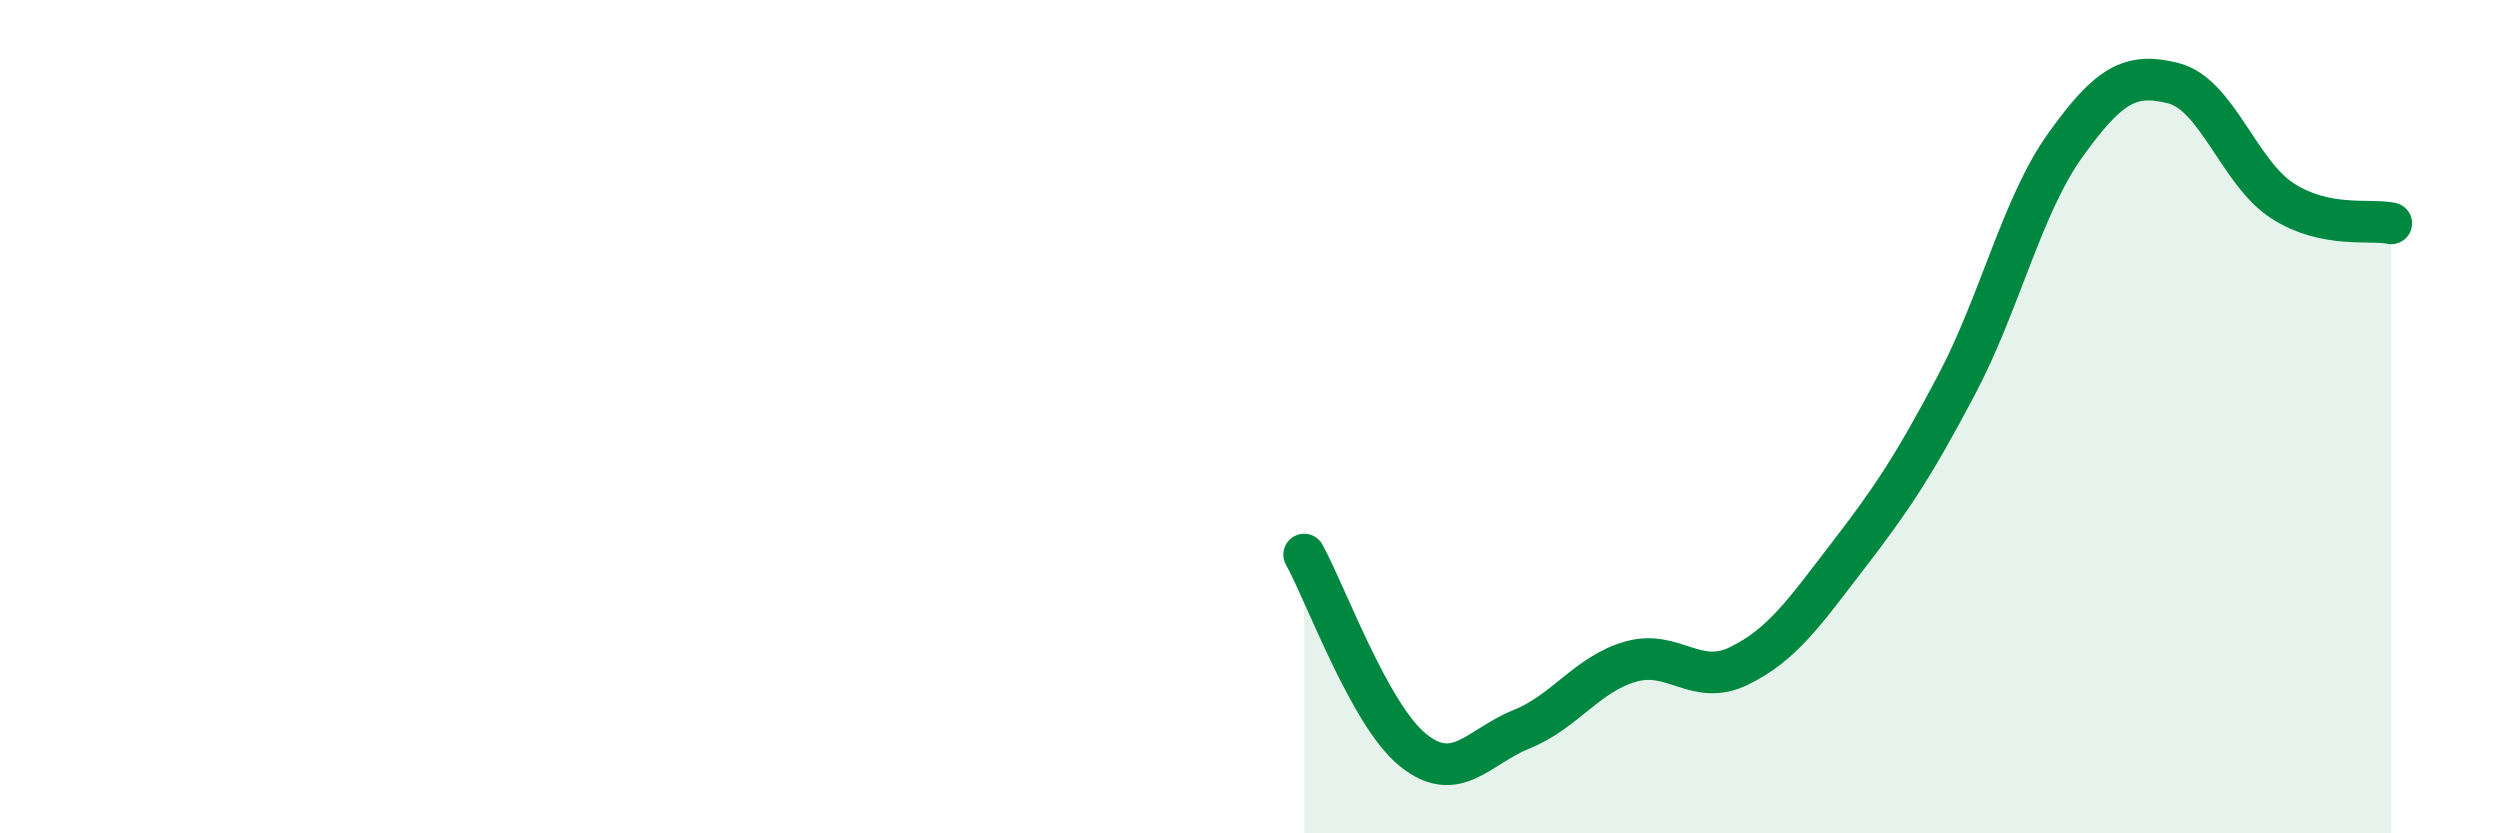
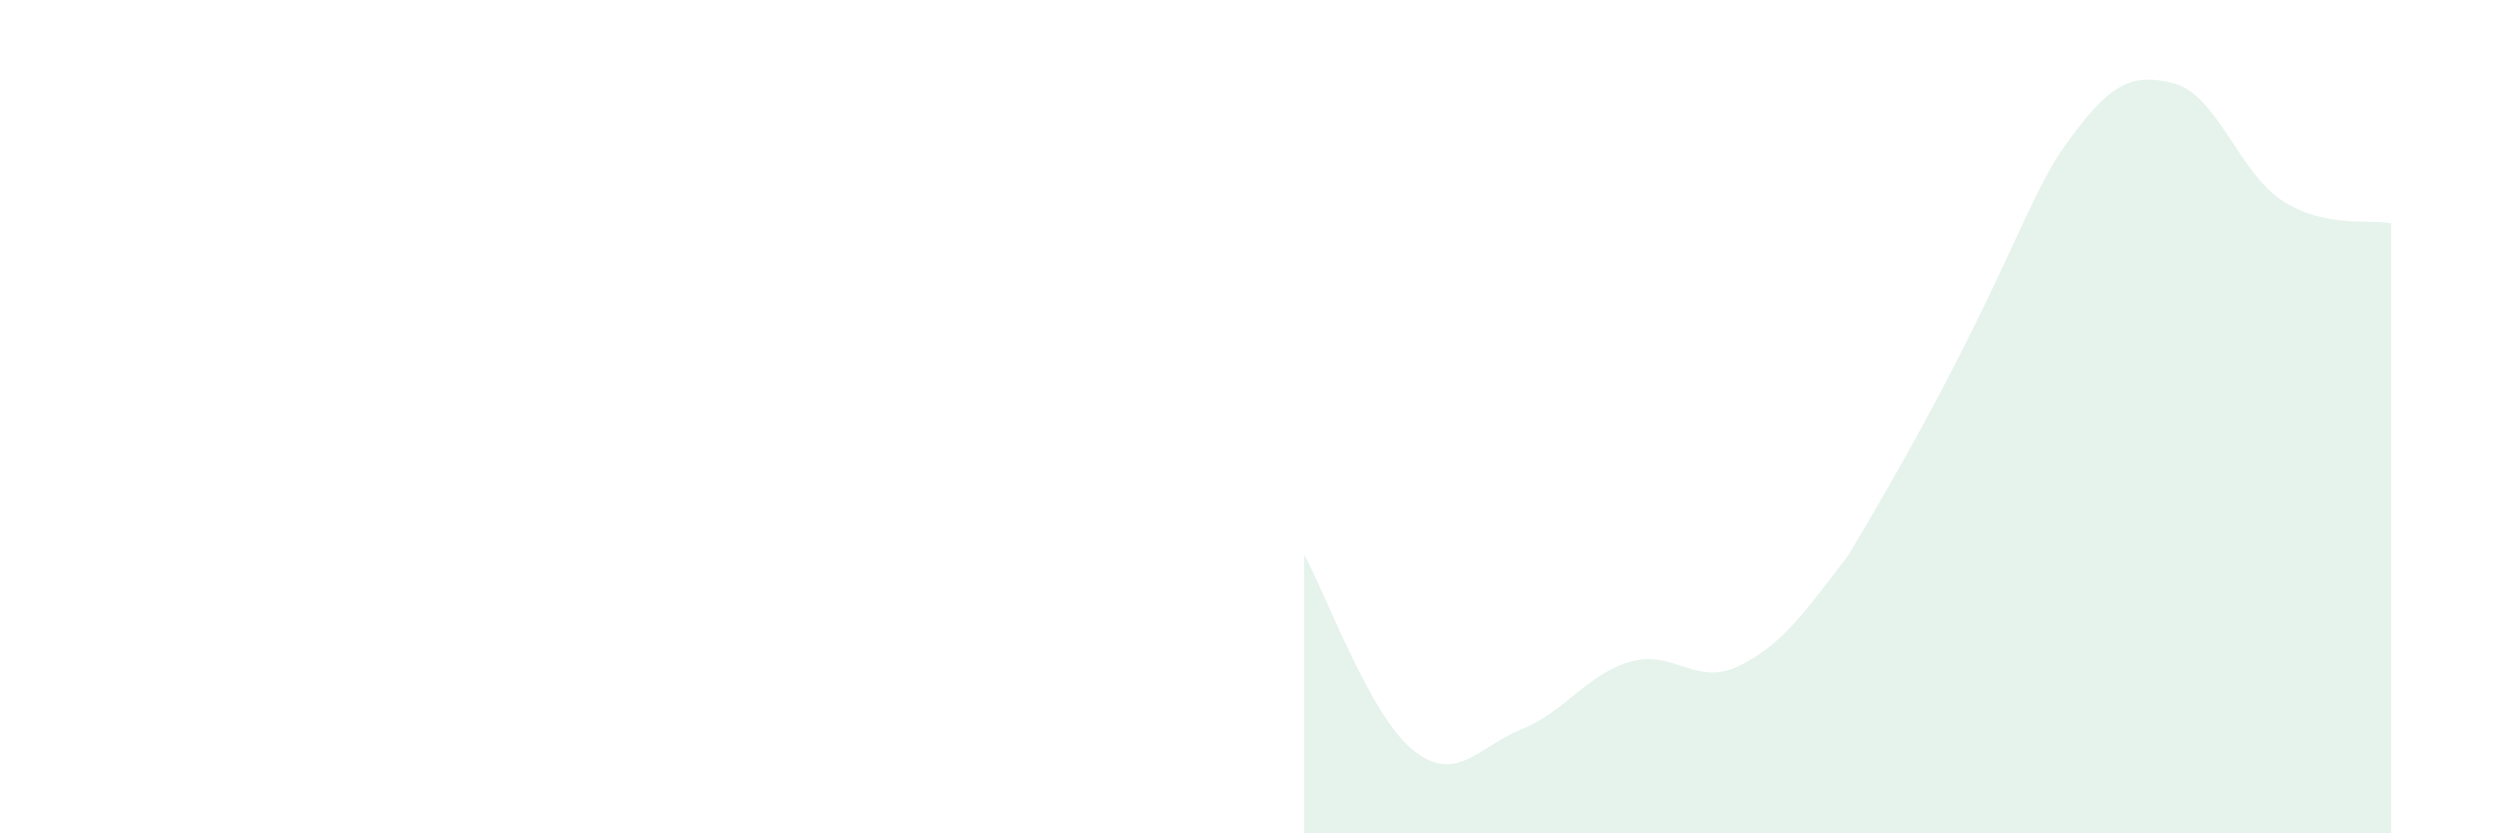
<svg xmlns="http://www.w3.org/2000/svg" width="60" height="20" viewBox="0 0 60 20">
-   <path d="M 31.3,13.31 C 31.82,14.25 32.87,17.16 33.91,18 C 34.95,18.84 35.48,17.92 36.52,17.5 C 37.56,17.08 38.09,16.18 39.13,15.88 C 40.17,15.58 40.7,16.49 41.74,15.98 C 42.78,15.47 43.31,14.69 44.35,13.34 C 45.39,11.99 45.92,11.2 46.96,9.23 C 48,7.26 48.53,4.93 49.57,3.48 C 50.61,2.03 51.13,1.73 52.17,2 C 53.21,2.27 53.74,4.15 54.78,4.82 C 55.82,5.49 56.87,5.25 57.39,5.36L57.39 20L31.3 20Z" fill="#008740" opacity="0.1" stroke-linecap="round" stroke-linejoin="round" />
-   <path d="M 31.3,13.31 C 31.82,14.25 32.87,17.16 33.91,18 C 34.95,18.84 35.48,17.92 36.52,17.5 C 37.56,17.08 38.09,16.18 39.13,15.88 C 40.17,15.58 40.7,16.49 41.74,15.98 C 42.78,15.47 43.31,14.69 44.35,13.34 C 45.39,11.99 45.92,11.2 46.96,9.23 C 48,7.26 48.53,4.93 49.57,3.48 C 50.61,2.03 51.13,1.73 52.17,2 C 53.21,2.27 53.74,4.15 54.78,4.82 C 55.82,5.49 56.87,5.25 57.39,5.36" stroke="#008740" stroke-width="1" fill="none" stroke-linecap="round" stroke-linejoin="round" />
+   <path d="M 31.3,13.31 C 31.82,14.25 32.87,17.16 33.91,18 C 34.95,18.84 35.48,17.92 36.52,17.5 C 37.56,17.08 38.09,16.18 39.13,15.88 C 40.17,15.58 40.7,16.49 41.74,15.98 C 42.78,15.47 43.31,14.69 44.35,13.34 C 48,7.26 48.53,4.93 49.57,3.48 C 50.61,2.03 51.13,1.73 52.17,2 C 53.21,2.27 53.74,4.15 54.78,4.82 C 55.82,5.49 56.87,5.25 57.39,5.36L57.39 20L31.3 20Z" fill="#008740" opacity="0.1" stroke-linecap="round" stroke-linejoin="round" />
</svg>